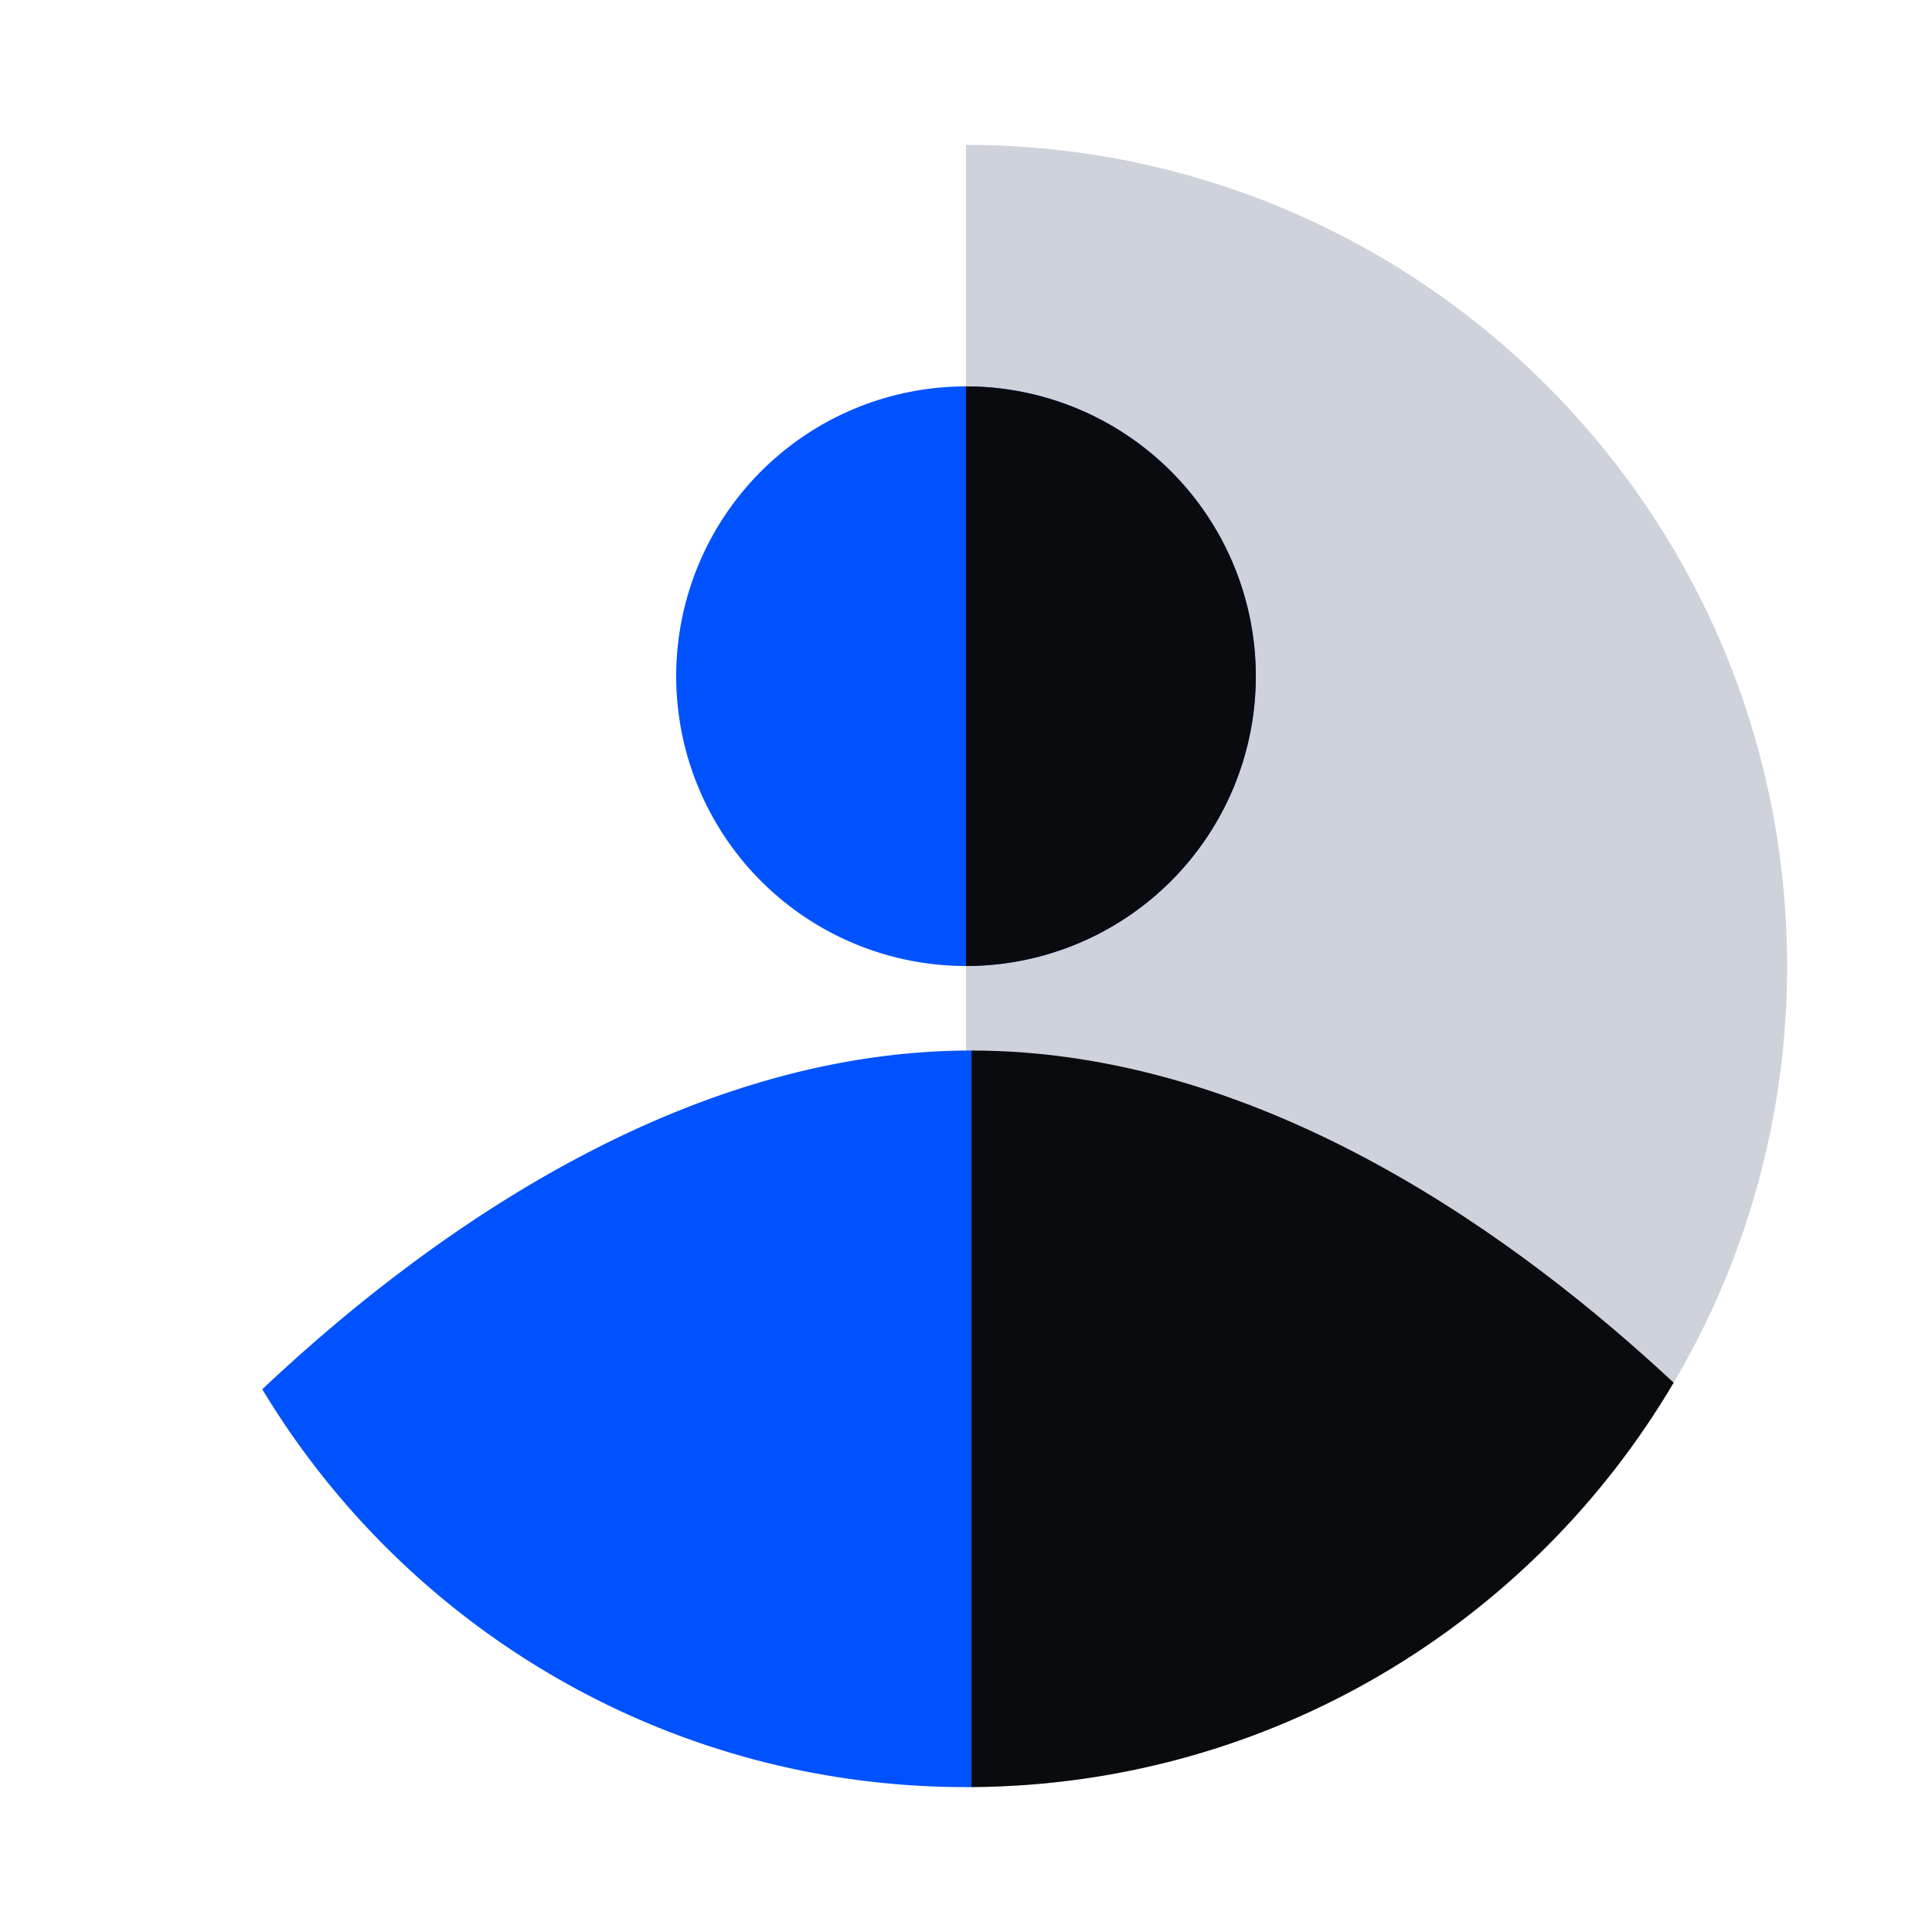
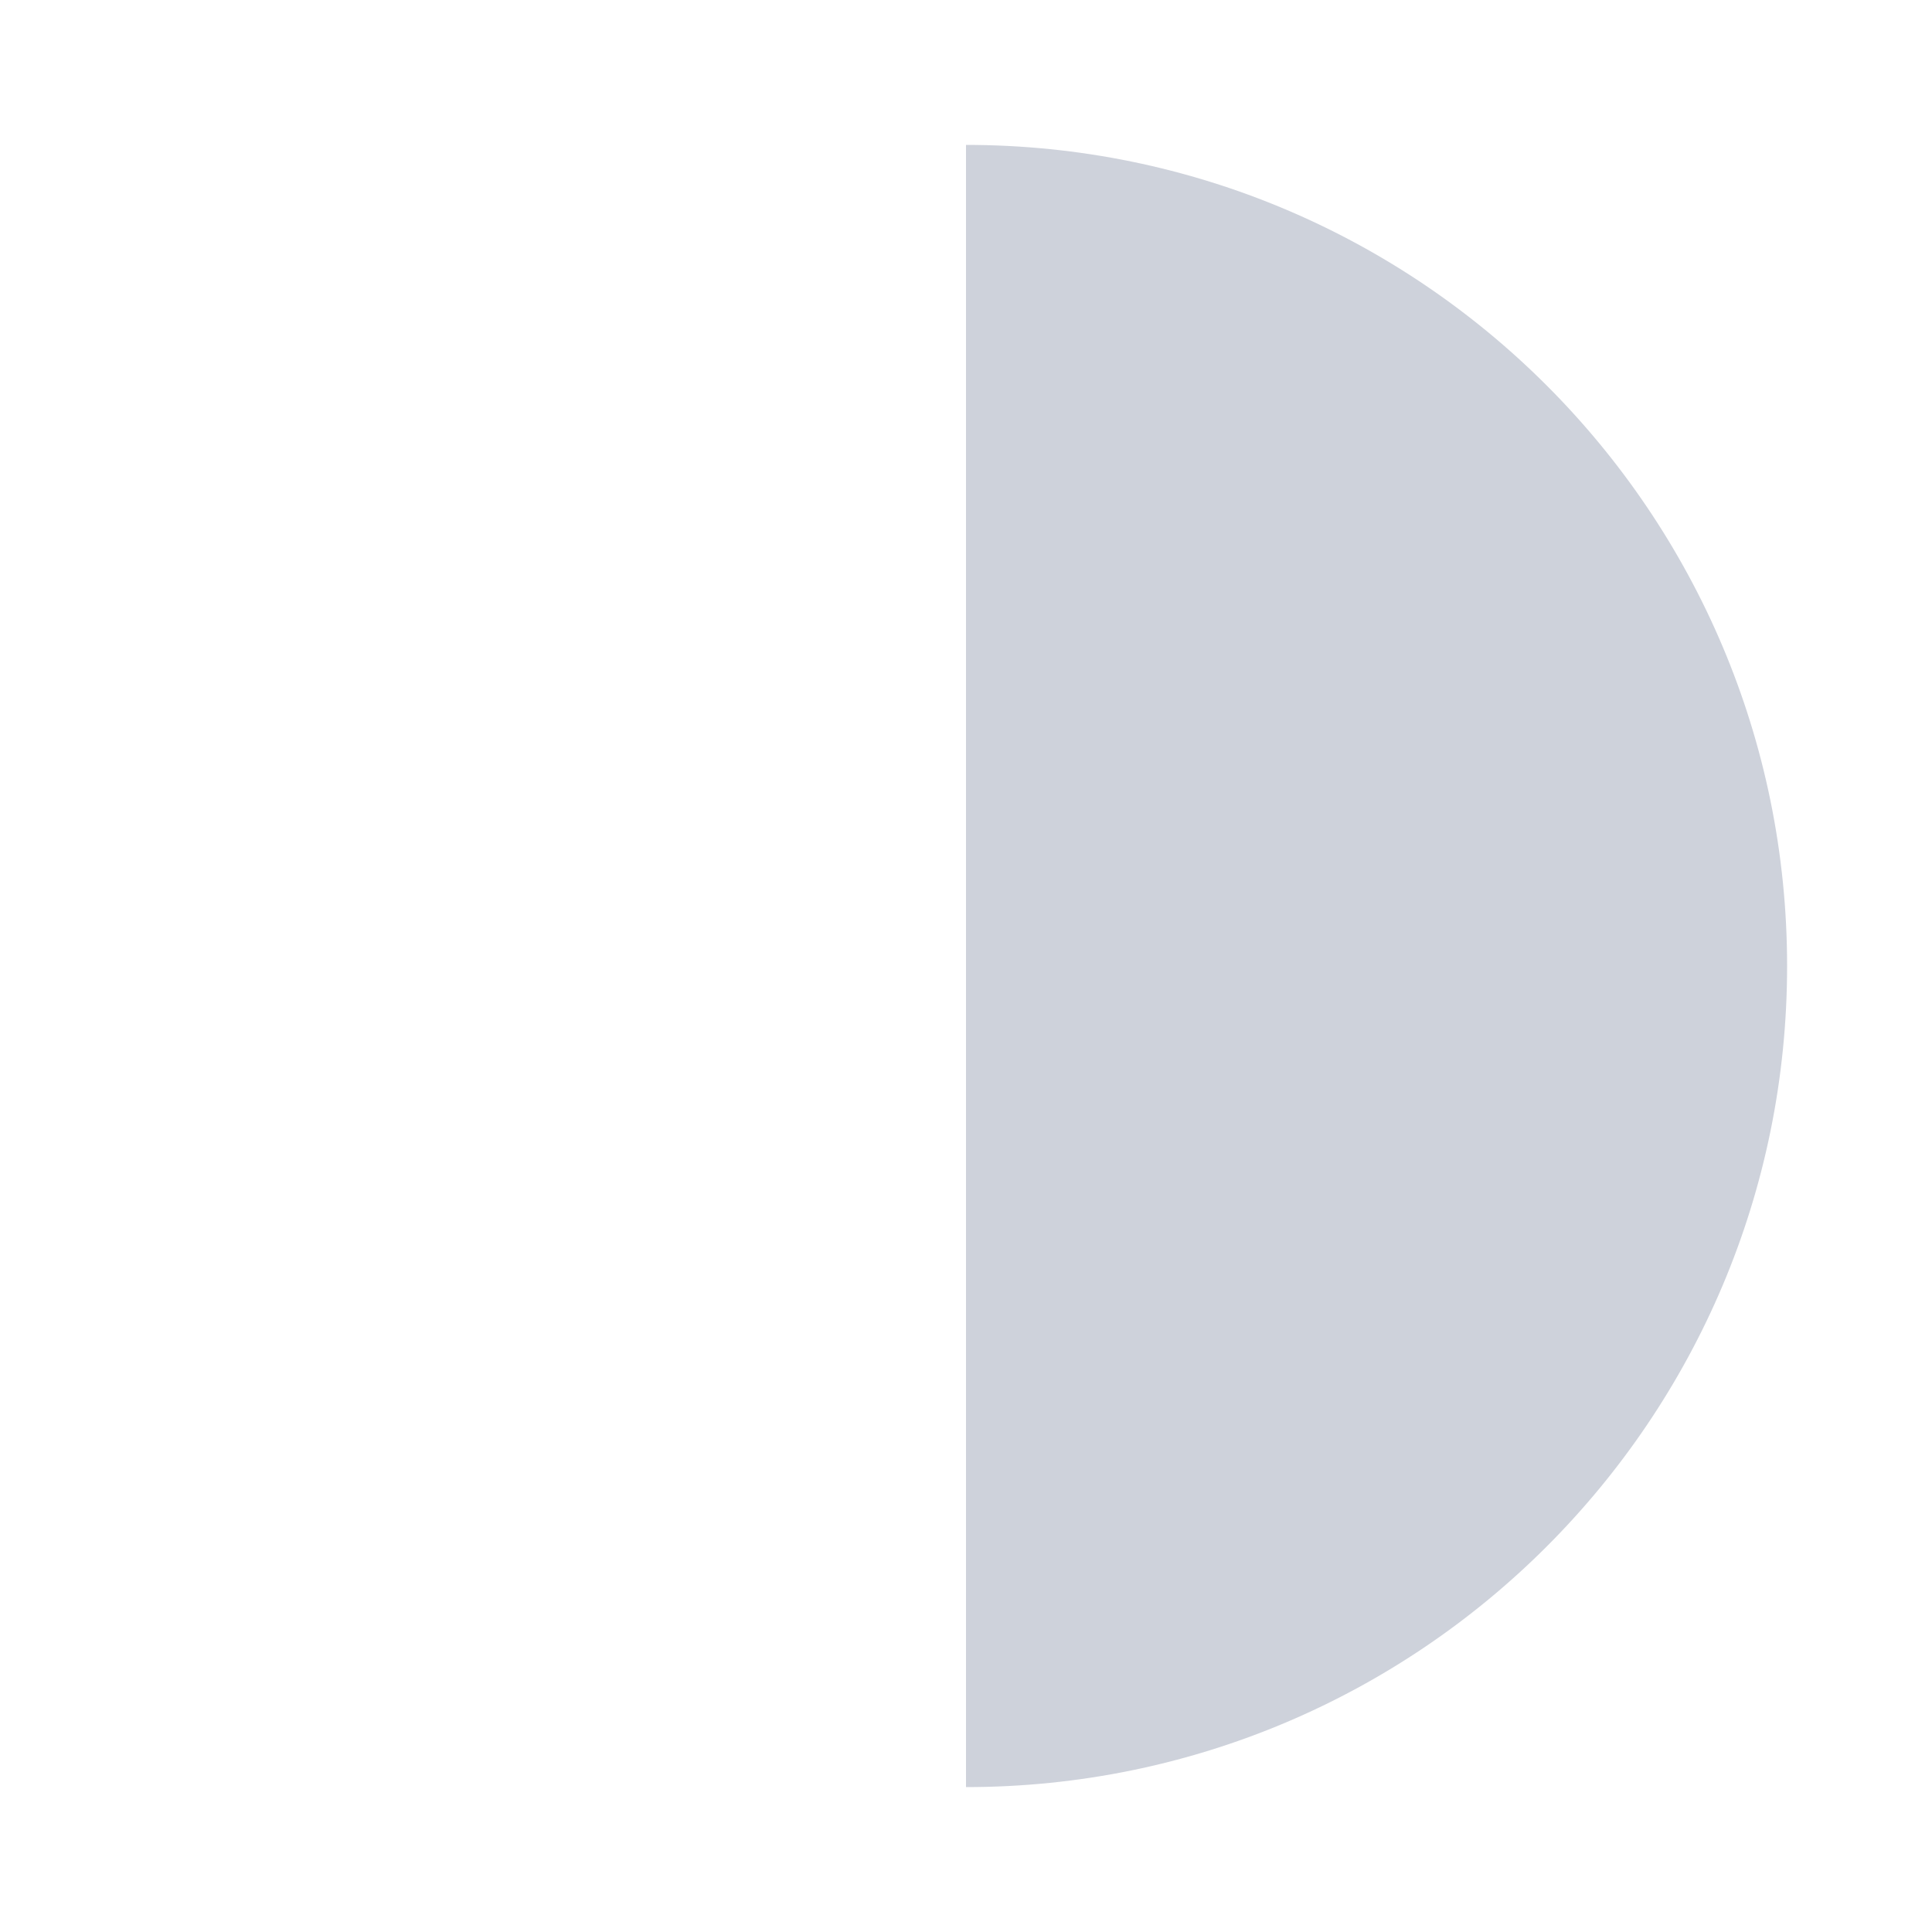
<svg xmlns="http://www.w3.org/2000/svg" fill="none" viewBox="0 0 40 40">
  <path fill="#CED2DB" d="M20 3c9.389 0 17 7.611 17 17s-7.611 17-17 17z" />
-   <path fill="#0A0B0E" d="M20.113 37V21.75c6.088 0 11.418 3.967 14.538 6.877-2.939 4.981-8.346 8.332-14.538 8.373" />
-   <path fill="#0052FF" d="M20.112 37H20c-6.184 0-11.596-3.301-14.57-8.237 3.098-2.921 8.5-7.013 14.682-7.013zM20 20a6 6 0 1 0 0-12 6 6 0 0 0 0 12" />
-   <path fill="#0A0B0E" d="M20 20a6 6 0 0 0 0-12z" />
</svg>